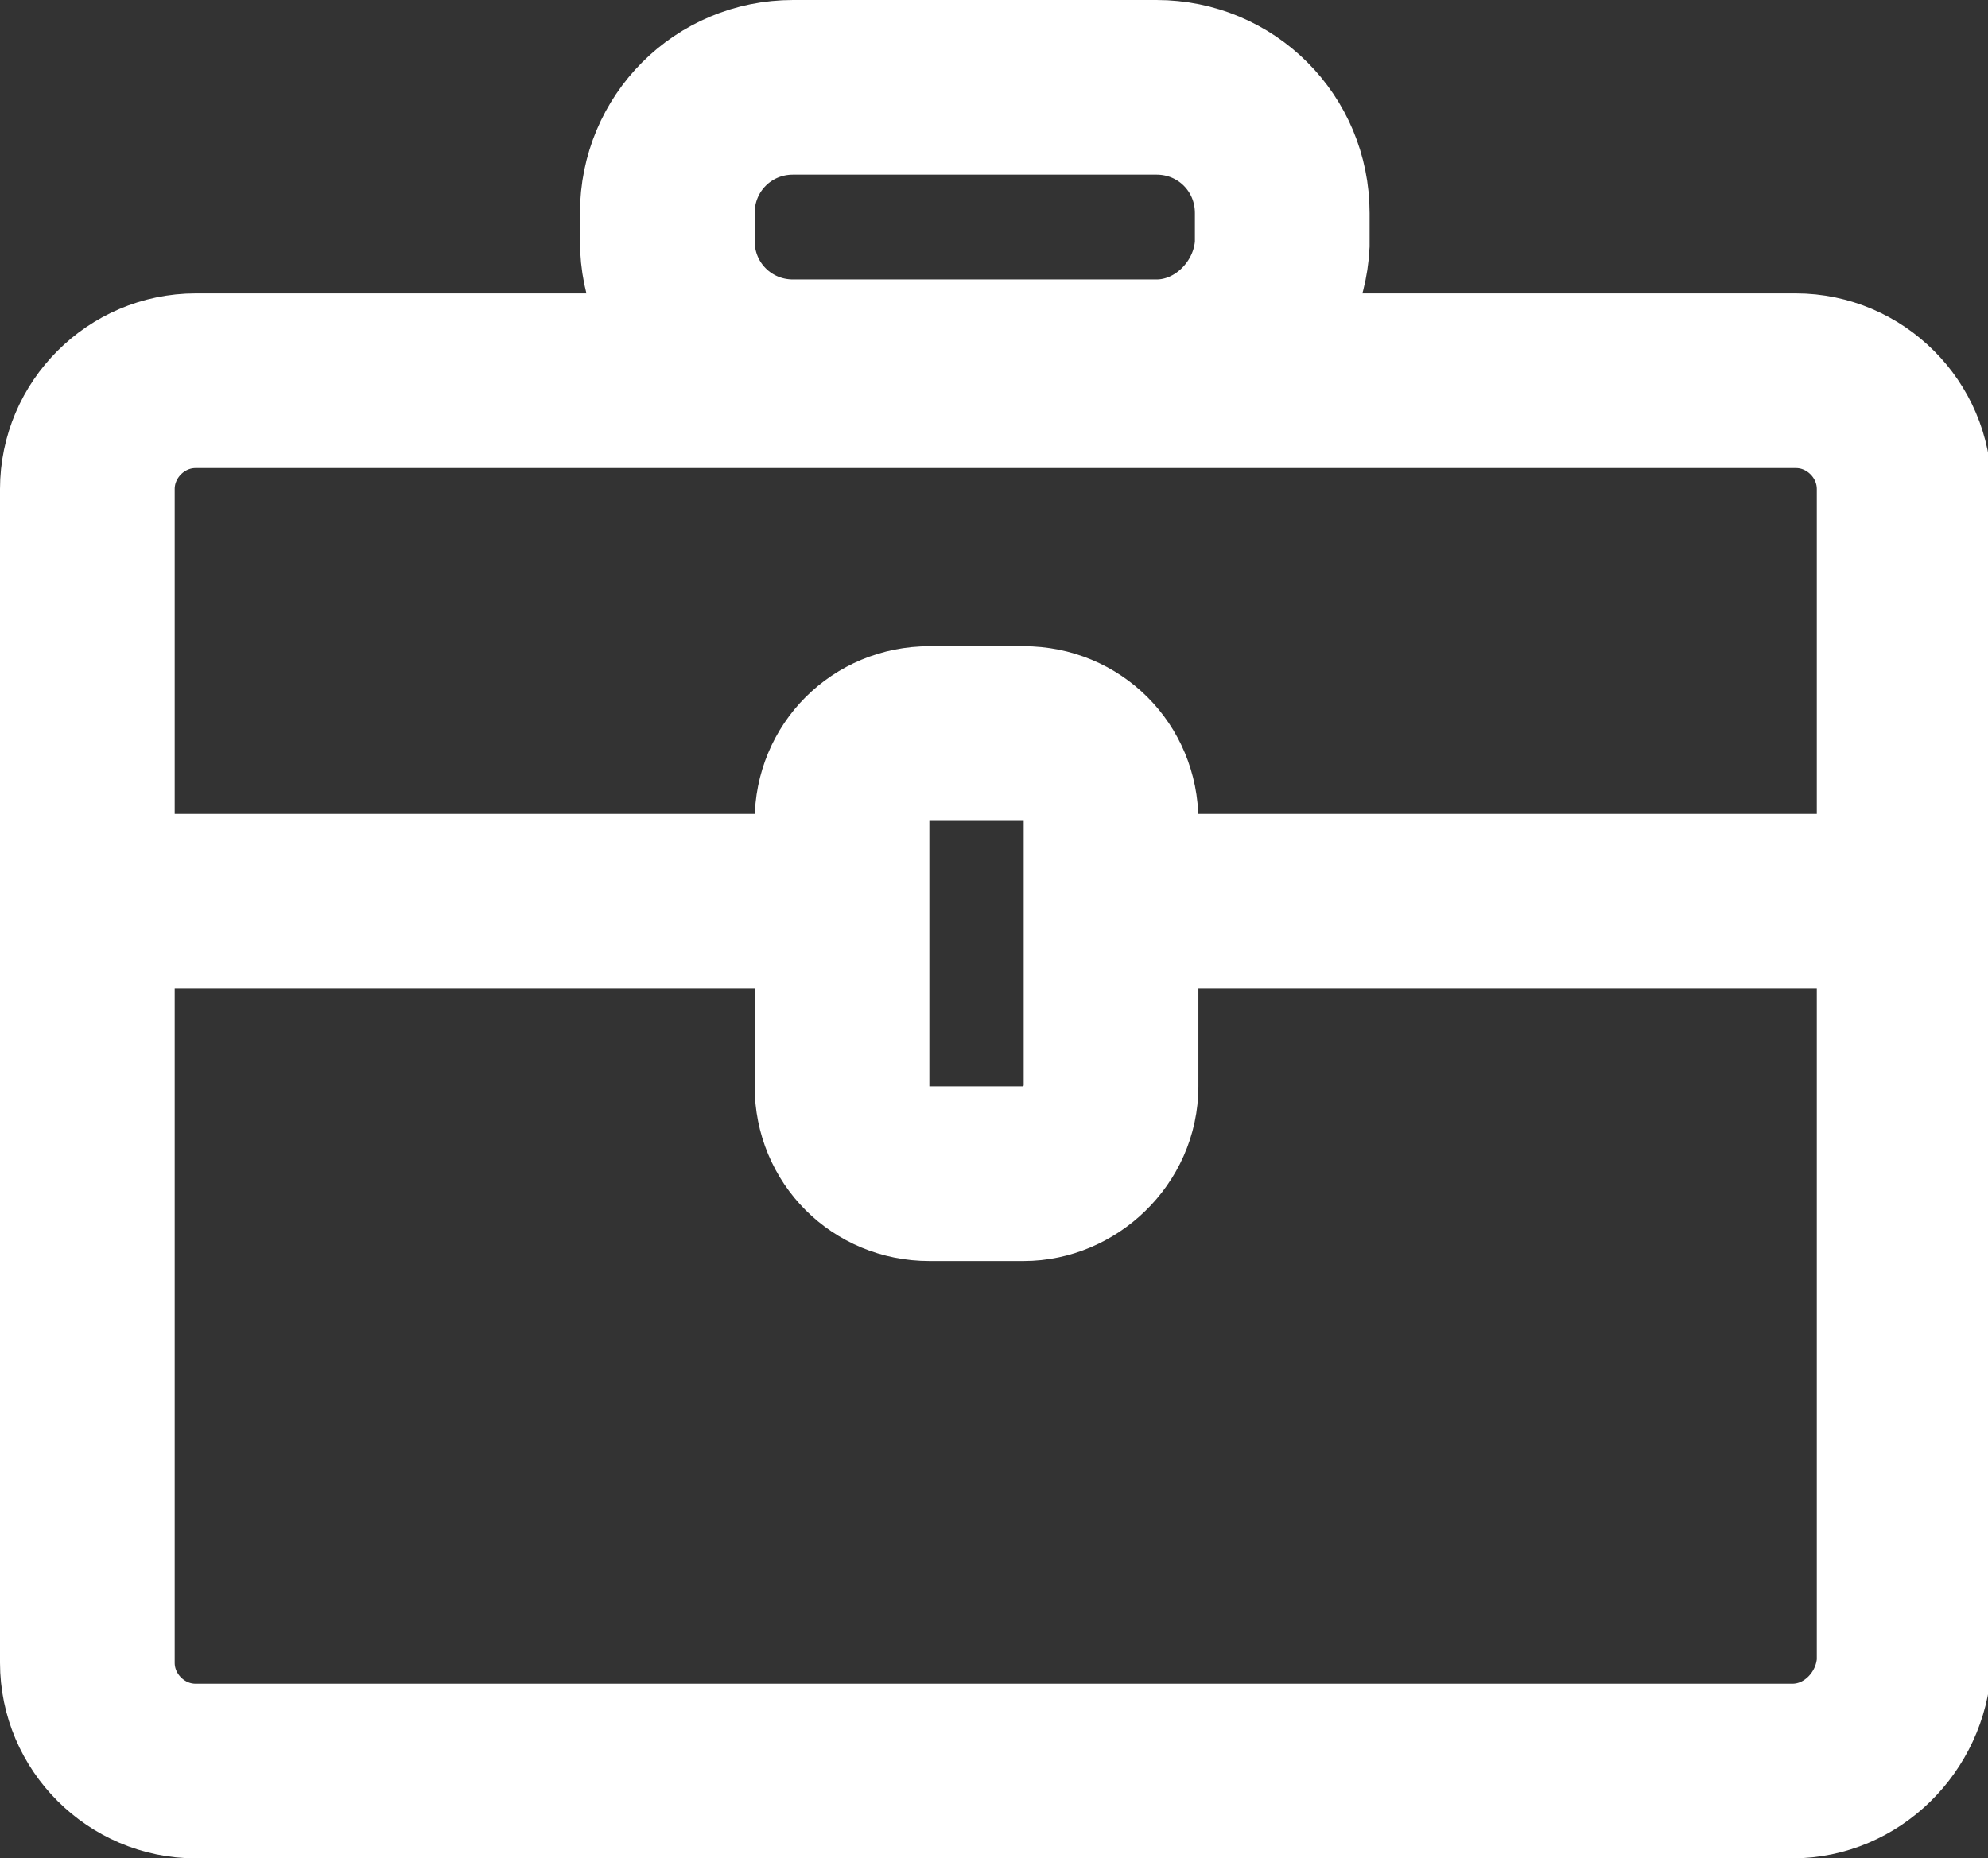
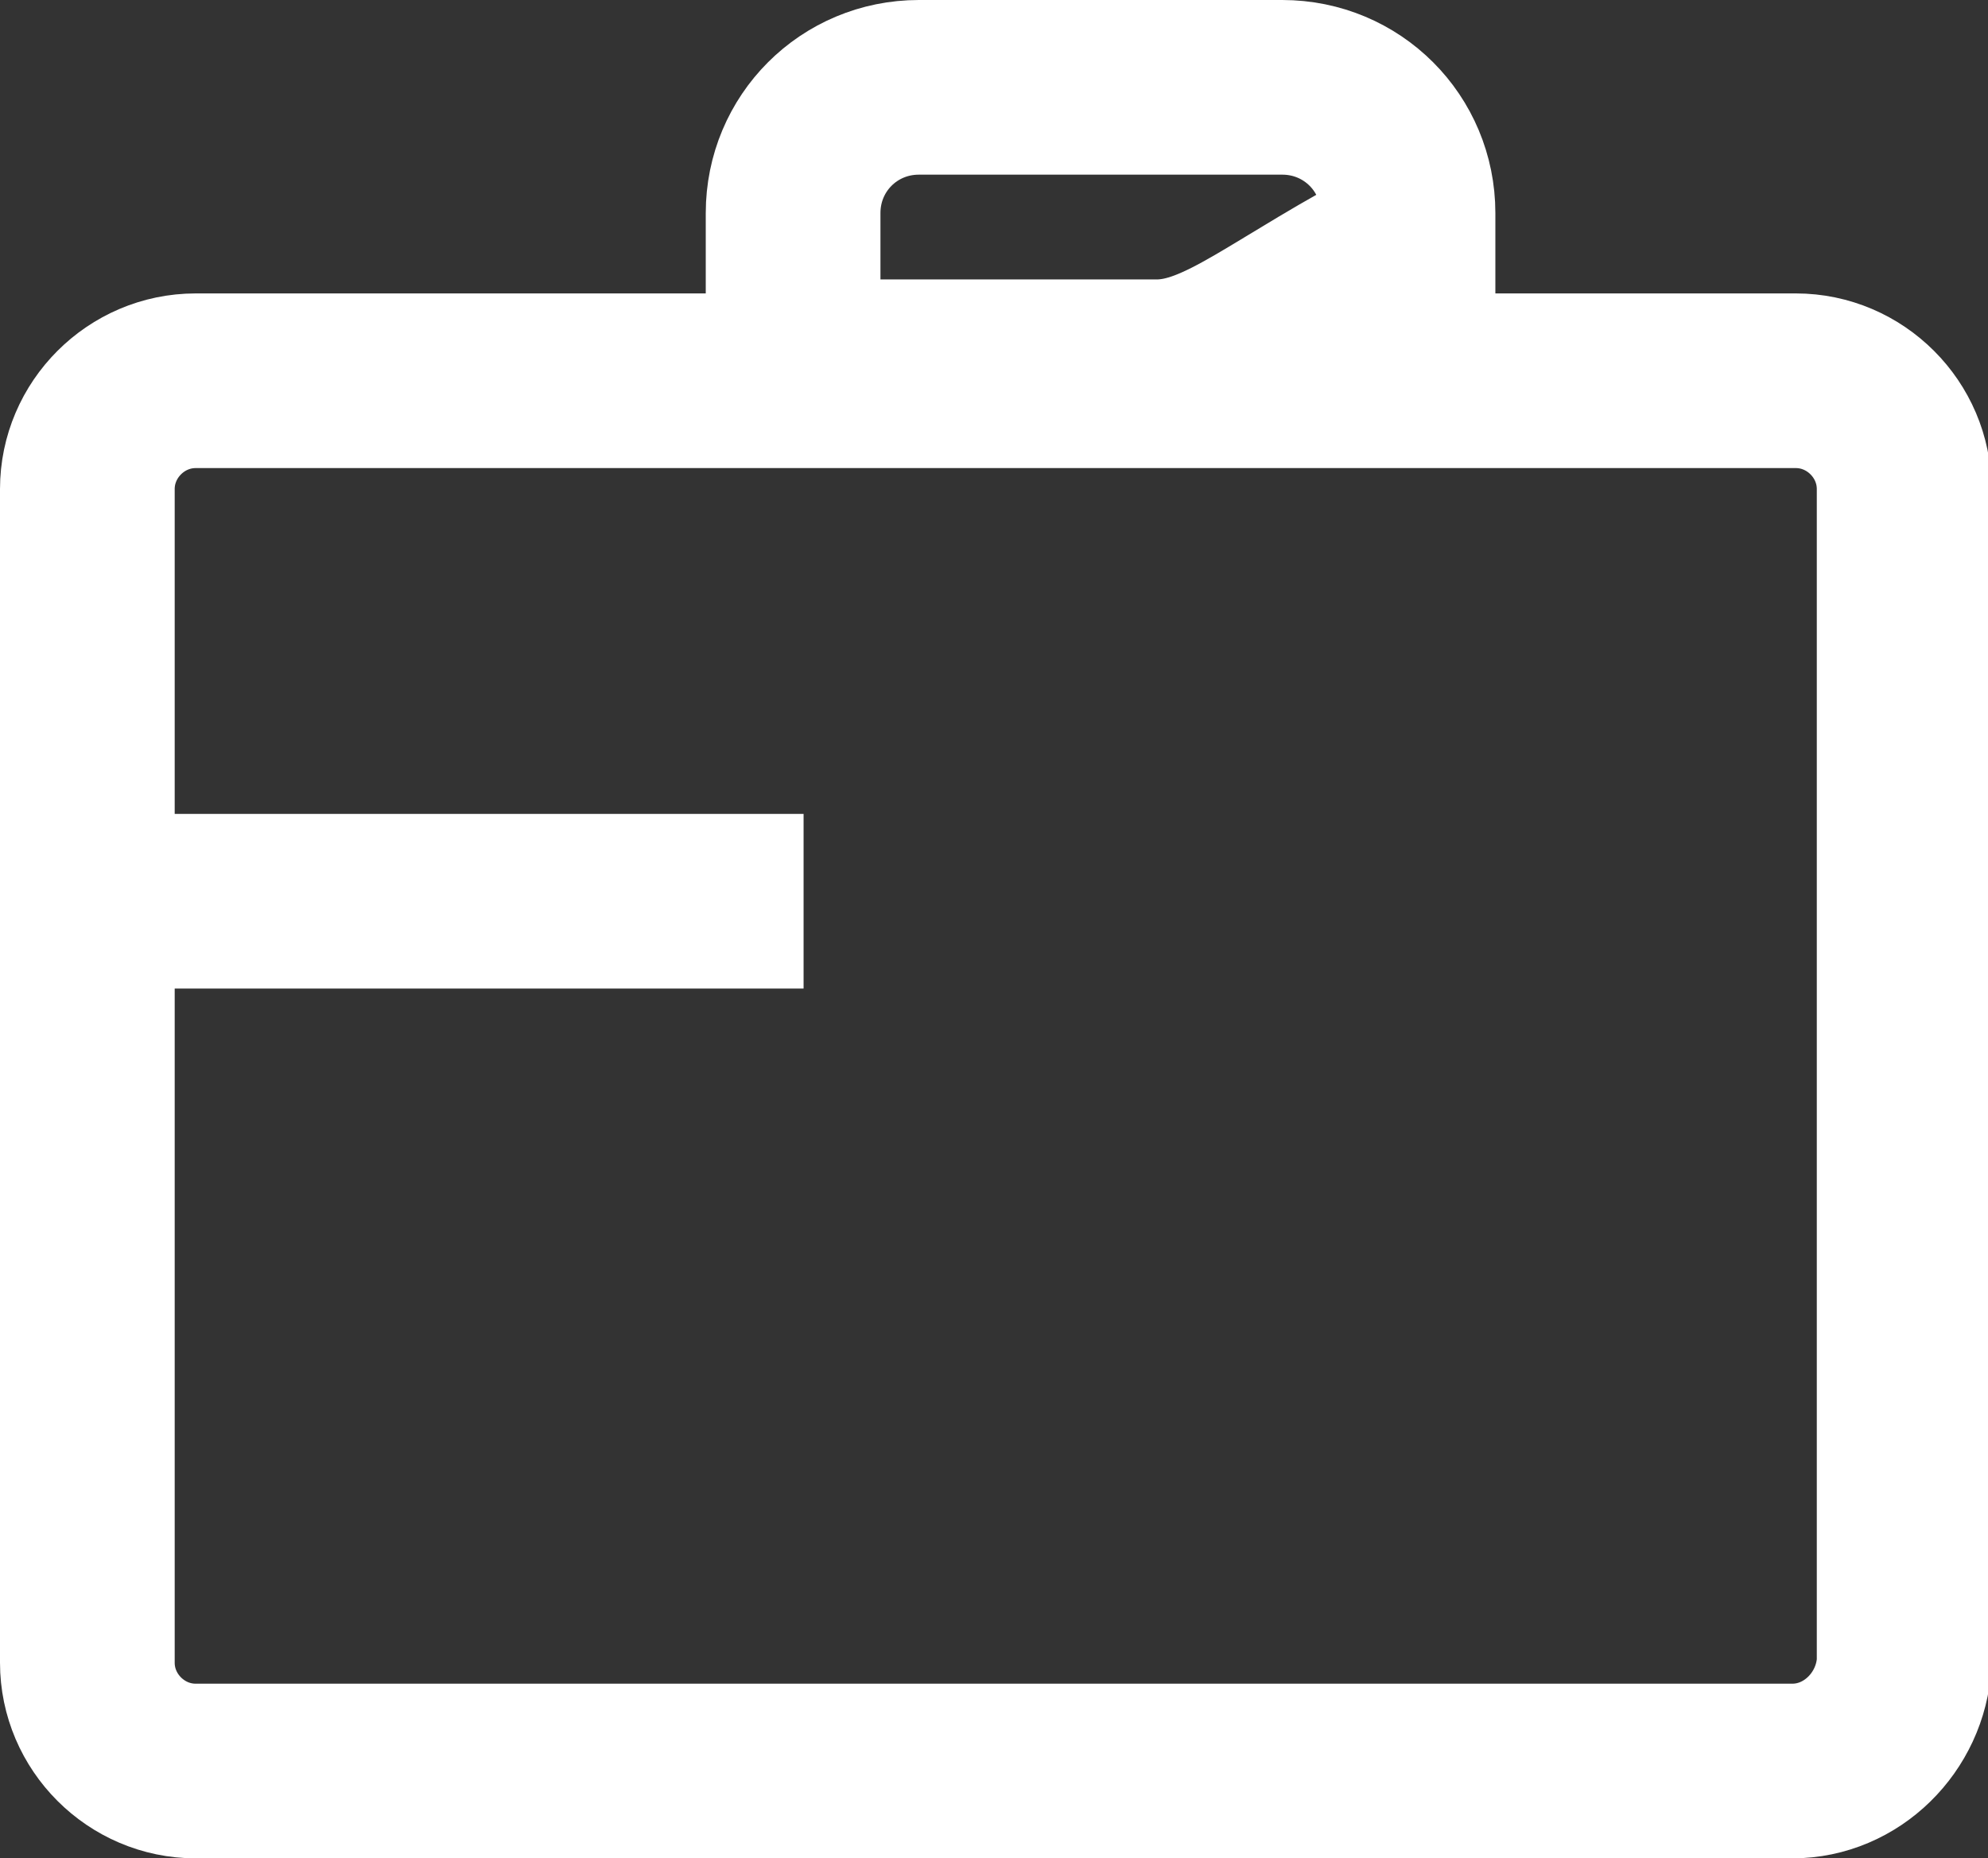
<svg xmlns="http://www.w3.org/2000/svg" version="1.1" id="Layer_1" x="0px" y="0px" viewBox="0 0 56.9 53.2" style="enable-background:new 0 0 56.9 53.2;" xml:space="preserve">
  <rect x="0" y="0" width="56.9" height="53.2" fill="#333333" stroke="none" />
  <style type="text/css">
	.st0{fill:none;stroke:#FFFFFF;stroke-width:5;stroke-miterlimit:10;}
</style>
  <g id="XMLID_1097_">
    <path id="XMLID_1076_" class="st0" d="M51.3,50.7H5.6c-1.7,0-3.1-1.4-3.1-3.1V14c0-1.7,1.4-3.1,3.1-3.1h45.8c1.7,0,3.1,1.4,3.1,3.1   v33.6C54.4,49.3,53,50.7,51.3,50.7z" />
-     <path id="XMLID_1077_" class="st0" d="M29.3,33.6h-2.7c-1.4,0-2.5-1.1-2.5-2.5v-7.6c0-1.4,1.1-2.5,2.5-2.5h2.7   c1.4,0,2.5,1.1,2.5,2.5v7.6C31.8,32.5,30.6,33.6,29.3,33.6z" />
-     <path id="XMLID_1080_" class="st0" d="M54.4,25.8c-0.4,0-21.9,0-21.9,0" />
    <path id="XMLID_1082_" class="st0" d="M23,25.8c-0.4,0-21.9,0-21.9,0" />
-     <path id="XMLID_1079_" class="st0" d="M33.1,10.5H22.7c-2,0-3.6-1.6-3.6-3.6V6.1c0-2,1.6-3.6,3.6-3.6h10.4c2,0,3.6,1.6,3.6,3.6v0.9   C36.6,8.9,35,10.5,33.1,10.5z" />
+     <path id="XMLID_1079_" class="st0" d="M33.1,10.5H22.7V6.1c0-2,1.6-3.6,3.6-3.6h10.4c2,0,3.6,1.6,3.6,3.6v0.9   C36.6,8.9,35,10.5,33.1,10.5z" />
  </g>
</svg>